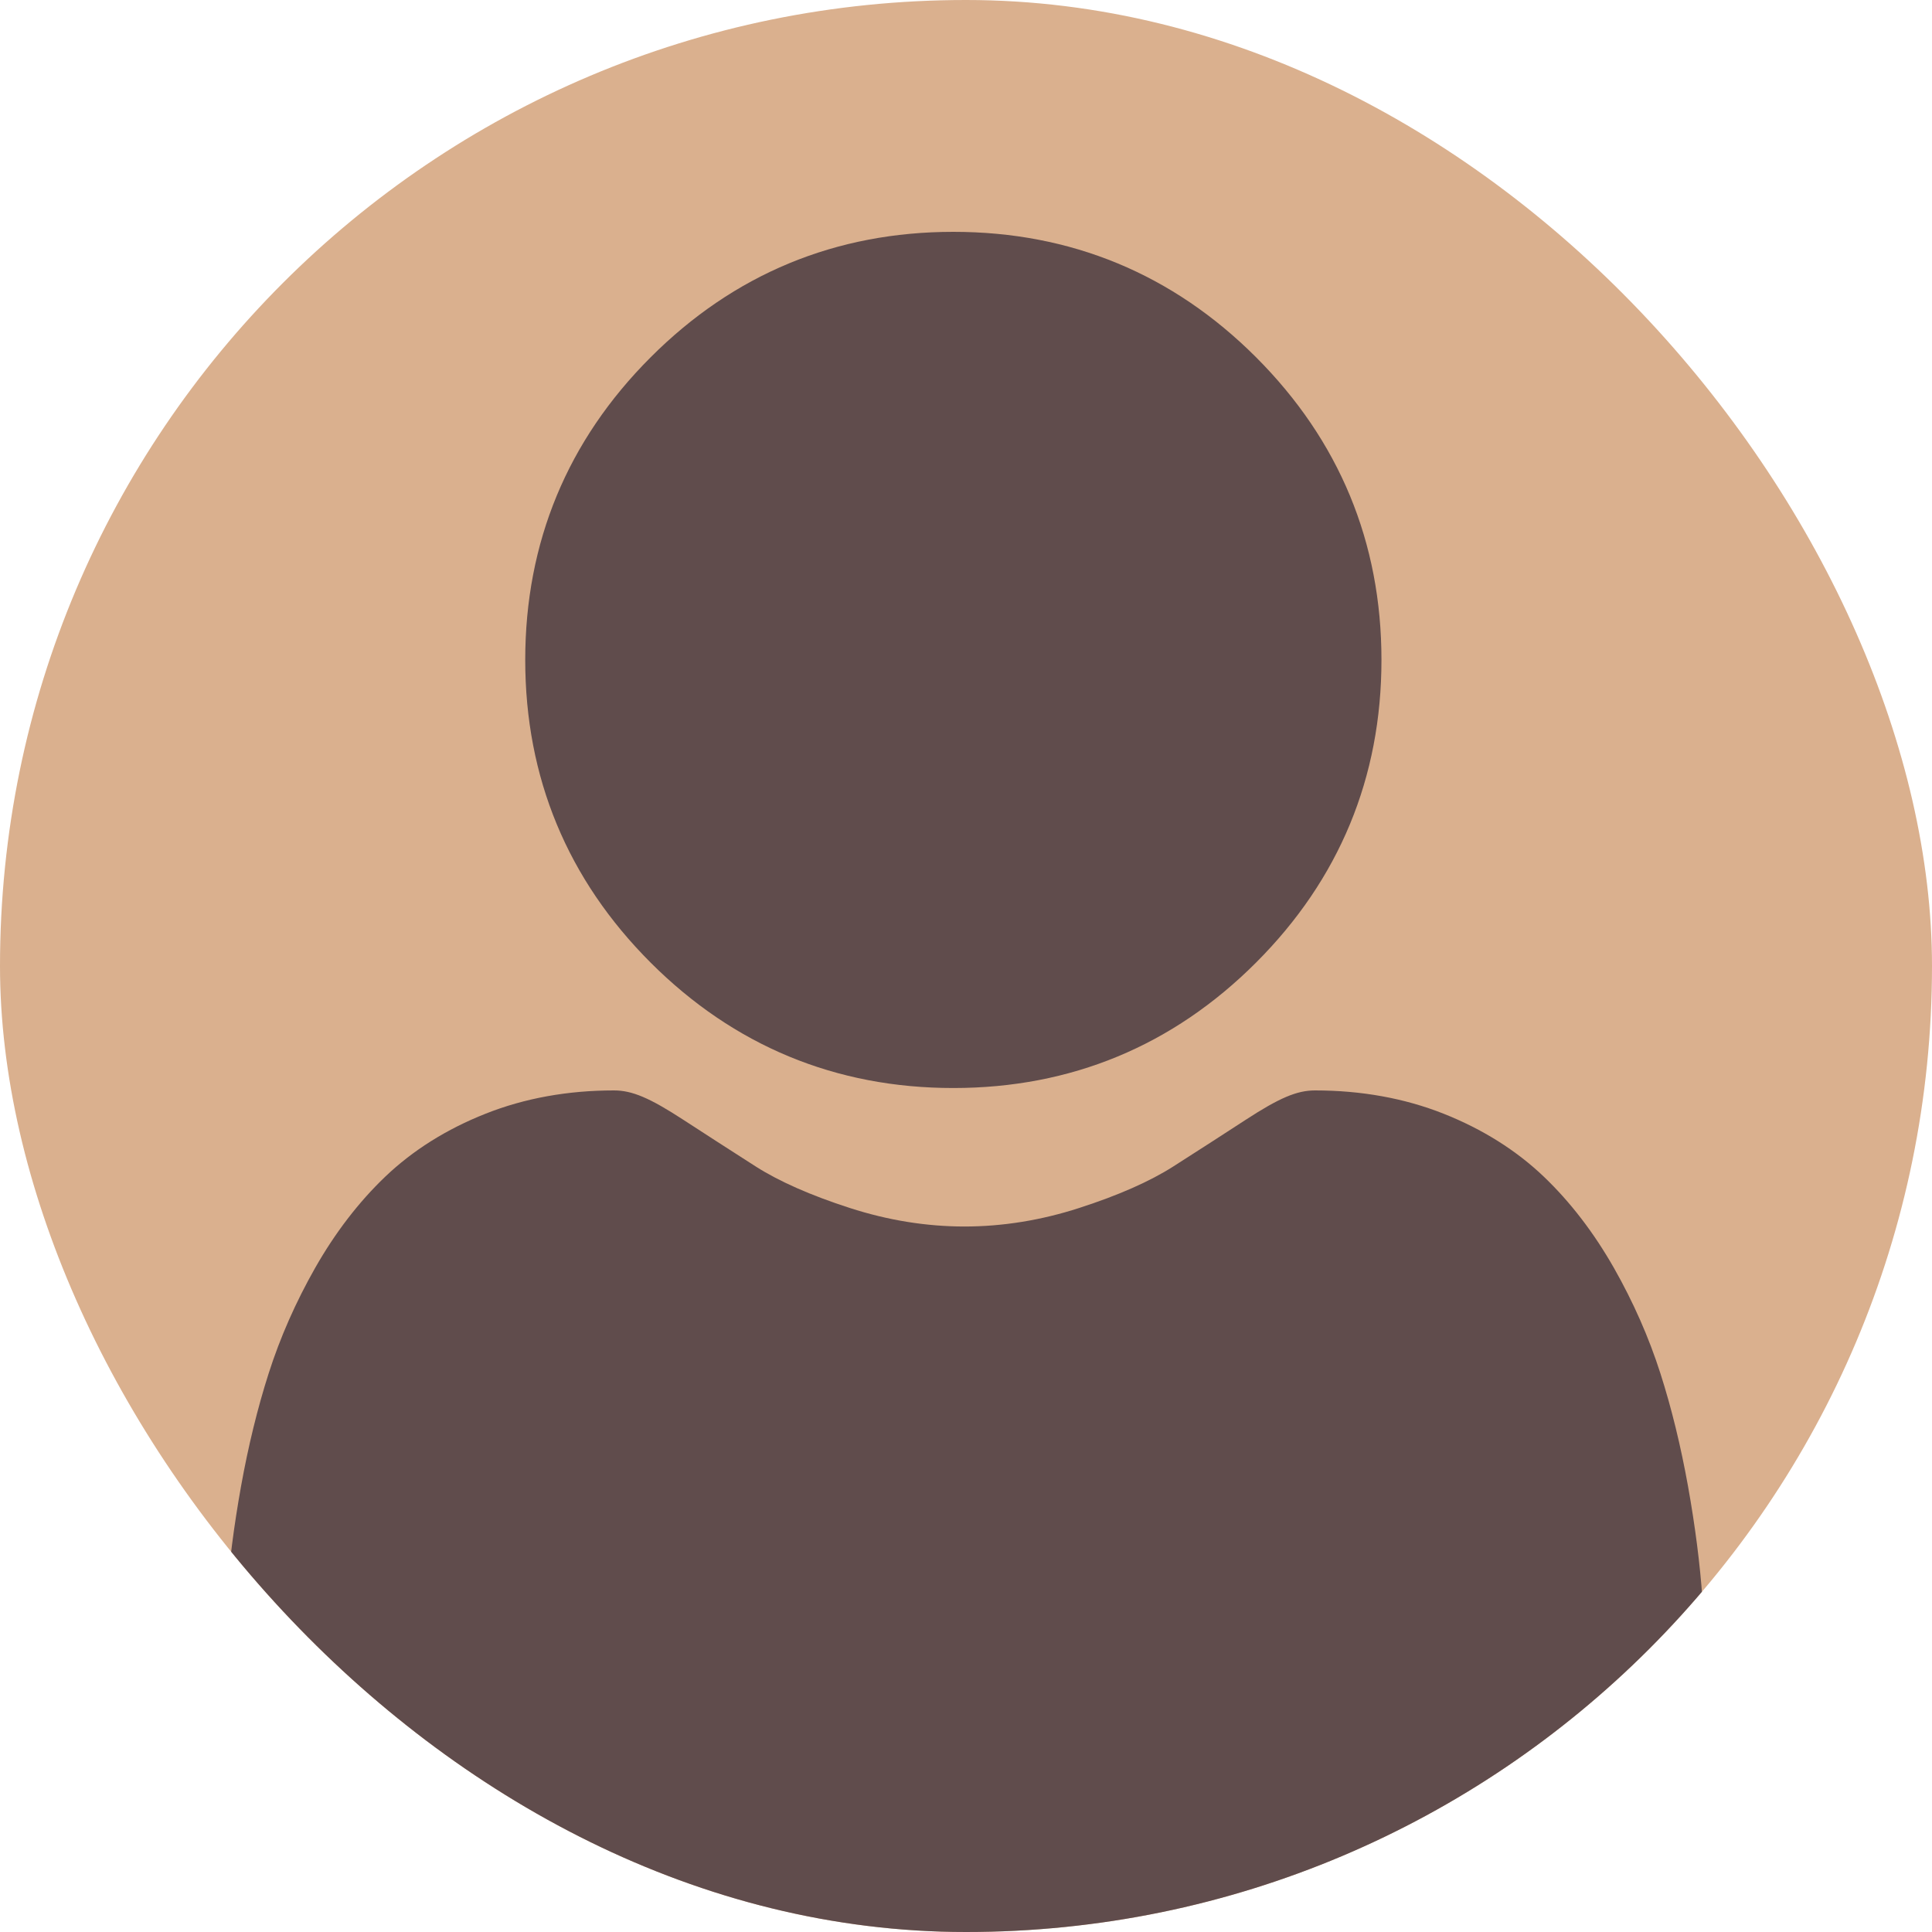
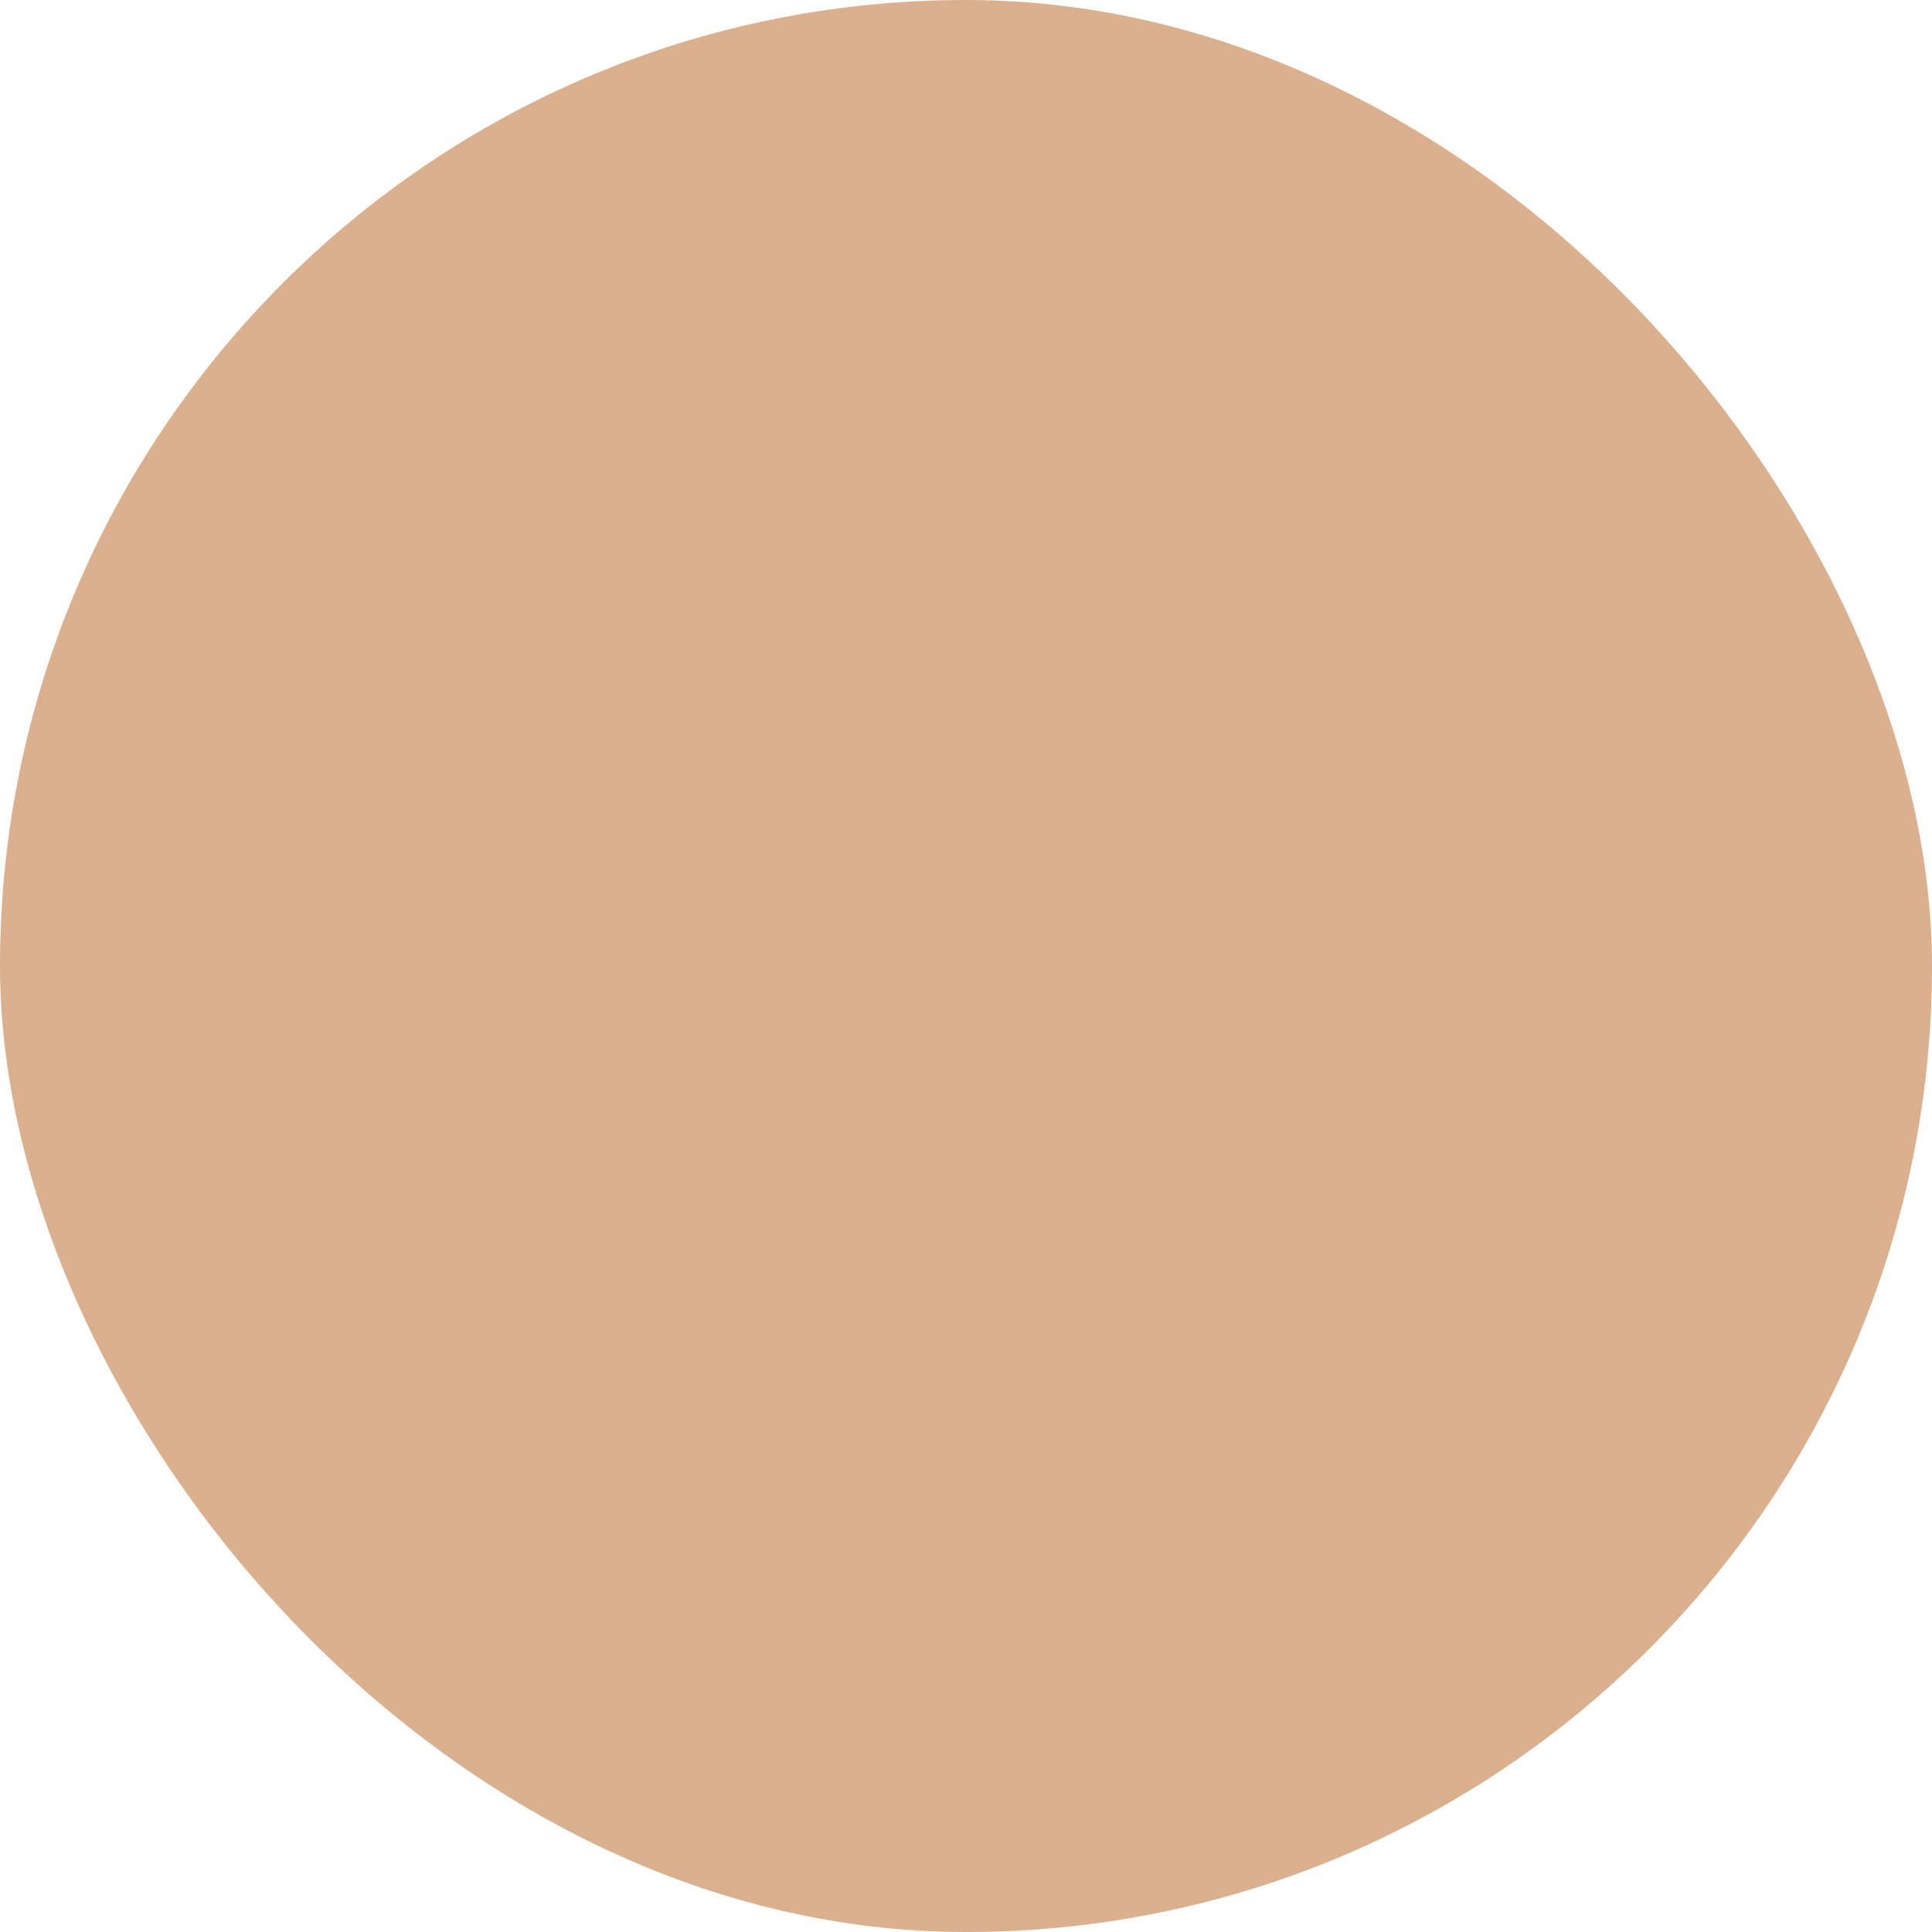
<svg xmlns="http://www.w3.org/2000/svg" width="50" height="50" viewBox="0 0 50 50" fill="none">
  <g clip-path="url(#clip0)">
    <rect width="50" height="50" rx="25" fill="#DAB08E" />
    <g clip-path="url(#clip1)">
      <path d="M24.672 28.158C27.716 28.158 30.352 27.067 32.506 24.912C34.66 22.759 35.752 20.123 35.752 17.079C35.752 14.035 34.66 11.4 32.506 9.245C30.352 7.092 27.716 6 24.672 6C21.628 6 18.992 7.092 16.839 9.246C14.685 11.399 13.593 14.035 13.593 17.079C13.593 20.123 14.685 22.759 16.839 24.913C18.993 27.066 21.629 28.158 24.672 28.158V28.158Z" fill="#604C4C" />
-       <path d="M44.059 41.372C43.996 40.475 43.871 39.498 43.686 38.465C43.499 37.425 43.259 36.441 42.971 35.543C42.674 34.614 42.269 33.696 41.77 32.817C41.251 31.905 40.642 31.11 39.958 30.456C39.243 29.772 38.368 29.222 37.356 28.821C36.347 28.422 35.229 28.22 34.033 28.22C33.564 28.22 33.11 28.413 32.233 28.984C31.693 29.336 31.062 29.743 30.357 30.193C29.754 30.577 28.938 30.937 27.93 31.262C26.946 31.581 25.947 31.742 24.961 31.742C23.976 31.742 22.977 31.581 21.992 31.262C20.985 30.937 20.169 30.577 19.567 30.194C18.869 29.747 18.237 29.34 17.689 28.983C16.813 28.412 16.359 28.22 15.889 28.22C14.693 28.22 13.576 28.422 12.568 28.822C11.556 29.222 10.681 29.772 9.965 30.457C9.282 31.111 8.672 31.905 8.154 32.817C7.655 33.696 7.25 34.613 6.953 35.543C6.665 36.442 6.425 37.425 6.238 38.465C6.053 39.496 5.928 40.474 5.865 41.373C5.804 42.253 5.773 43.166 5.773 44.089C5.773 46.49 6.537 48.434 8.042 49.868C9.529 51.282 11.496 52 13.888 52H36.037C38.429 52 40.396 51.283 41.883 49.868C43.388 48.435 44.151 46.491 44.151 44.089C44.151 43.162 44.12 42.248 44.059 41.372V41.372Z" fill="#604C4C" />
    </g>
  </g>
  <defs>
    <clipPath id="clip0">
      <rect width="50" height="50" rx="25" fill="white" />
    </clipPath>
    <clipPath id="clip1">
-       <rect width="46" height="46" fill="white" transform="translate(2 6)" />
-     </clipPath>
+       </clipPath>
  </defs>
</svg>